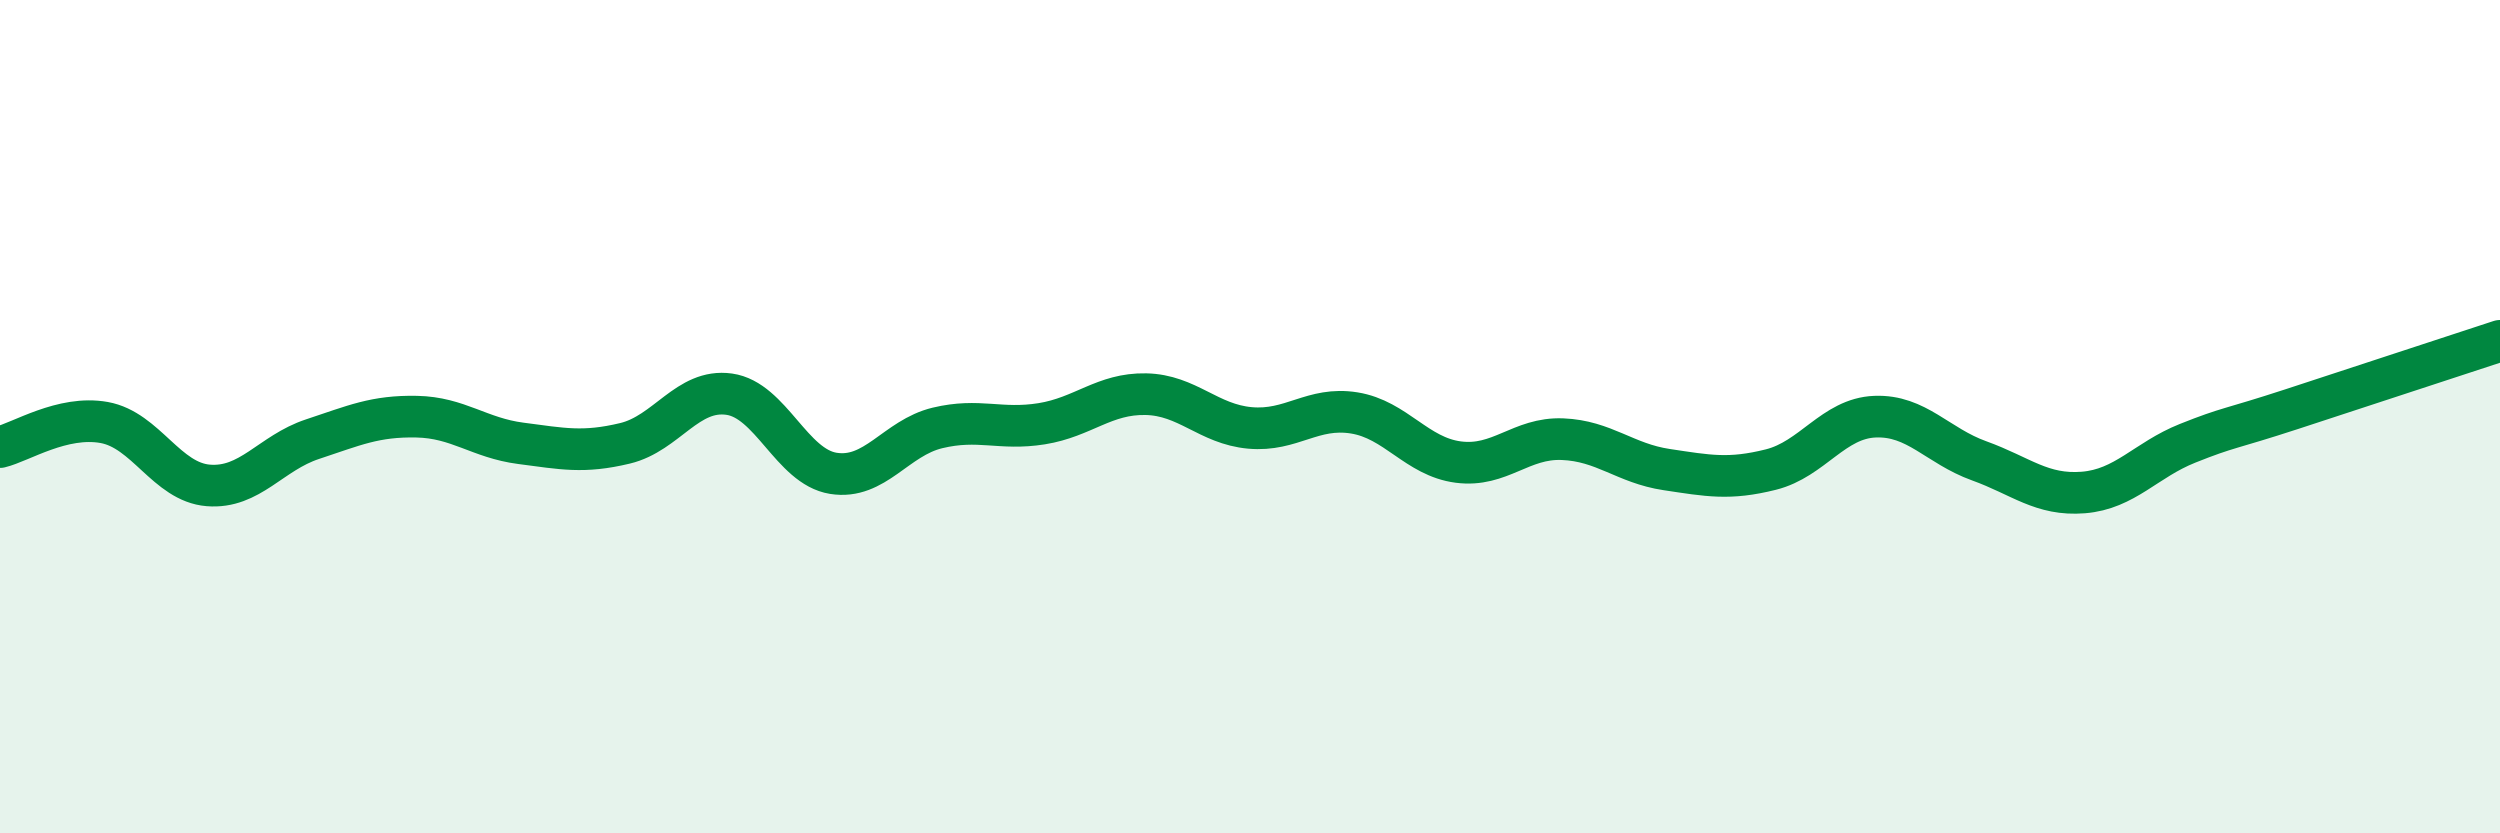
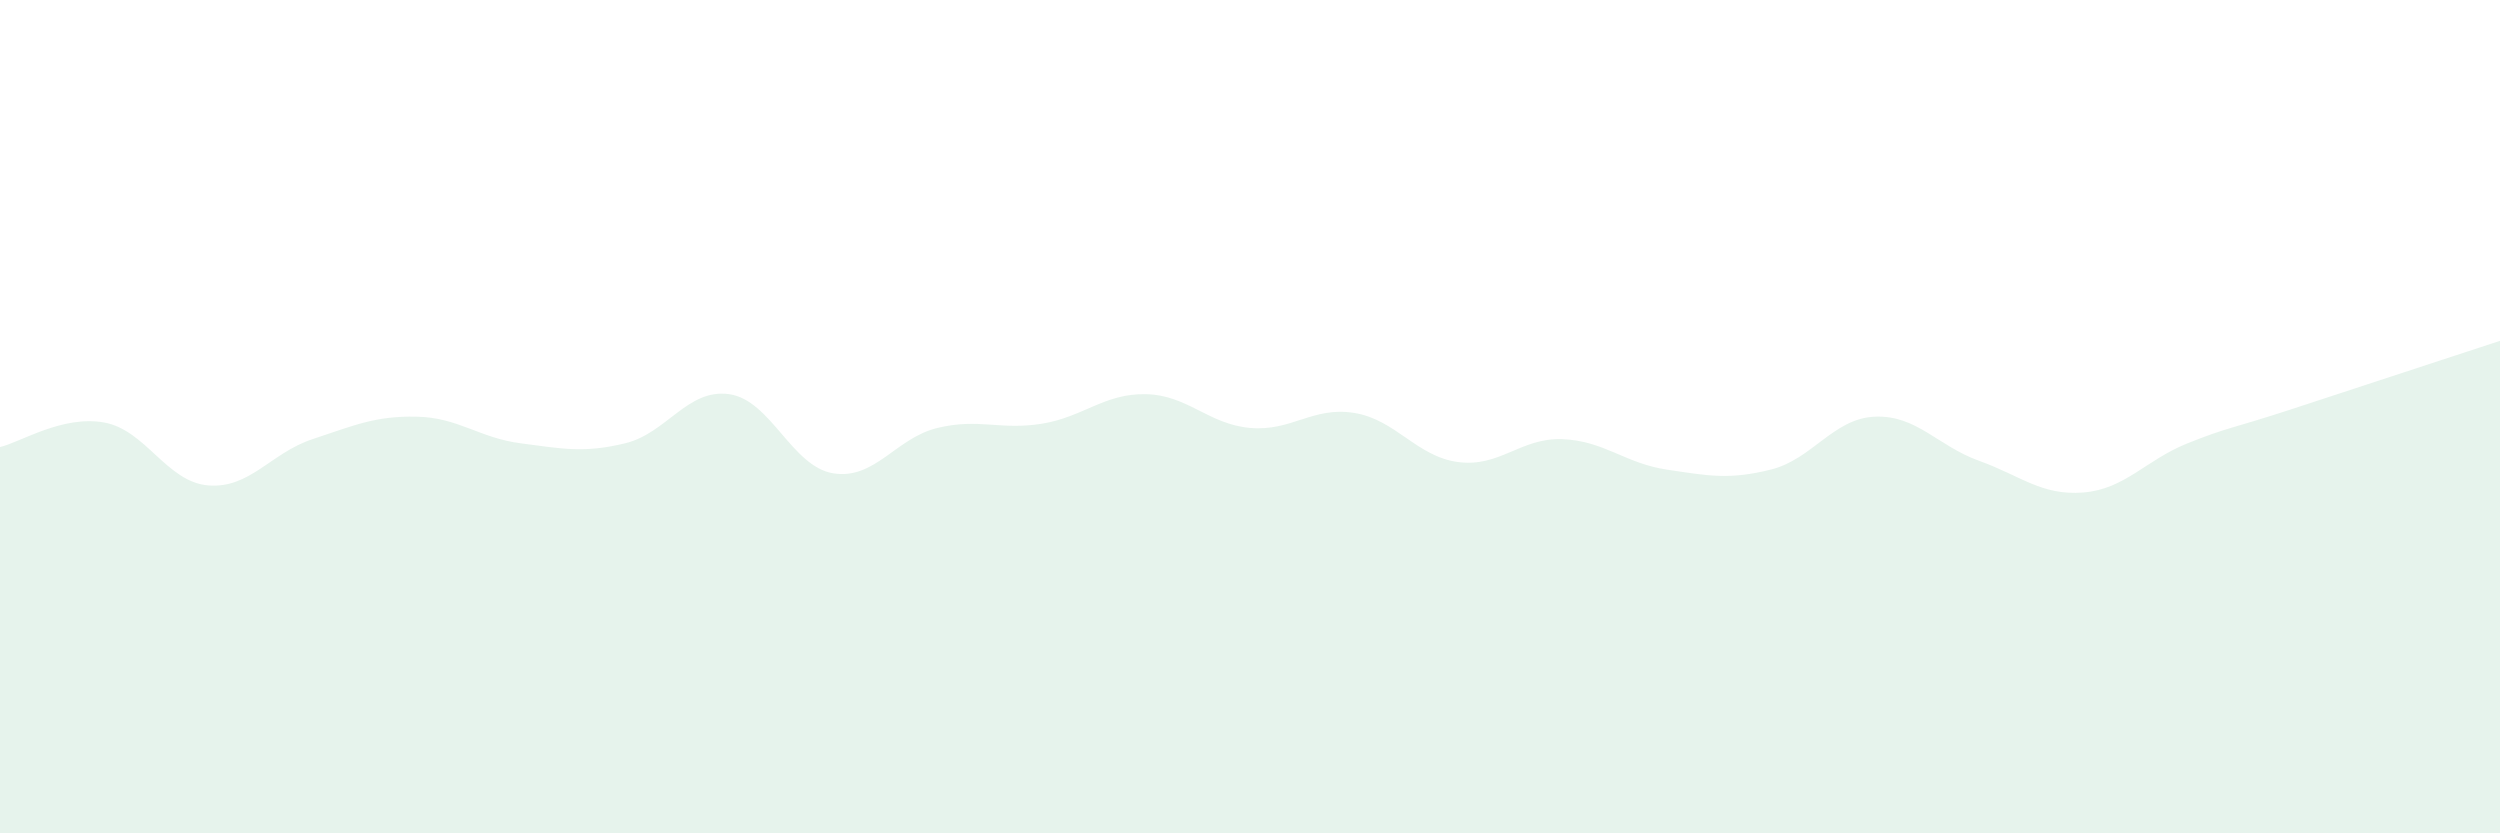
<svg xmlns="http://www.w3.org/2000/svg" width="60" height="20" viewBox="0 0 60 20">
  <path d="M 0,10.73 C 0.5,10.61 1.5,9.96 2.5,10.14 C 3.5,10.32 4,11.57 5,11.65 C 6,11.73 6.5,10.87 7.5,10.54 C 8.5,10.21 9,9.98 10,10 C 11,10.02 11.5,10.51 12.5,10.64 C 13.5,10.77 14,10.88 15,10.64 C 16,10.4 16.5,9.32 17.5,9.46 C 18.5,9.6 19,11.2 20,11.36 C 21,11.52 21.5,10.51 22.5,10.27 C 23.5,10.03 24,10.33 25,10.17 C 26,10.01 26.5,9.44 27.5,9.46 C 28.5,9.48 29,10.18 30,10.27 C 31,10.36 31.5,9.75 32.5,9.91 C 33.5,10.07 34,10.96 35,11.09 C 36,11.22 36.5,10.5 37.5,10.54 C 38.5,10.58 39,11.12 40,11.27 C 41,11.42 41.5,11.52 42.5,11.27 C 43.5,11.02 44,10.04 45,10 C 46,9.96 46.5,10.7 47.5,11.06 C 48.5,11.42 49,11.9 50,11.82 C 51,11.74 51.5,11.04 52.5,10.64 C 53.5,10.24 53.5,10.31 55,9.82 C 56.5,9.33 59,8.51 60,8.18L60 20L0 20Z" fill="#008740" opacity="0.1" stroke-linecap="round" stroke-linejoin="round" />
-   <path d="M 0,10.73 C 0.5,10.61 1.5,9.96 2.5,10.14 C 3.5,10.32 4,11.57 5,11.65 C 6,11.73 6.5,10.87 7.5,10.54 C 8.5,10.21 9,9.98 10,10 C 11,10.02 11.5,10.51 12.5,10.64 C 13.5,10.77 14,10.88 15,10.64 C 16,10.4 16.5,9.32 17.5,9.46 C 18.5,9.6 19,11.2 20,11.36 C 21,11.52 21.5,10.51 22.5,10.27 C 23.5,10.03 24,10.33 25,10.17 C 26,10.01 26.5,9.44 27.5,9.46 C 28.5,9.48 29,10.18 30,10.27 C 31,10.36 31.5,9.75 32.5,9.91 C 33.5,10.07 34,10.96 35,11.09 C 36,11.22 36.5,10.5 37.5,10.54 C 38.5,10.58 39,11.12 40,11.27 C 41,11.42 41.5,11.52 42.5,11.27 C 43.5,11.02 44,10.04 45,10 C 46,9.96 46.5,10.7 47.5,11.06 C 48.5,11.42 49,11.9 50,11.82 C 51,11.74 51.5,11.04 52.5,10.64 C 53.5,10.24 53.5,10.31 55,9.82 C 56.5,9.33 59,8.51 60,8.18" stroke="#008740" stroke-width="1" fill="none" stroke-linecap="round" stroke-linejoin="round" />
</svg>